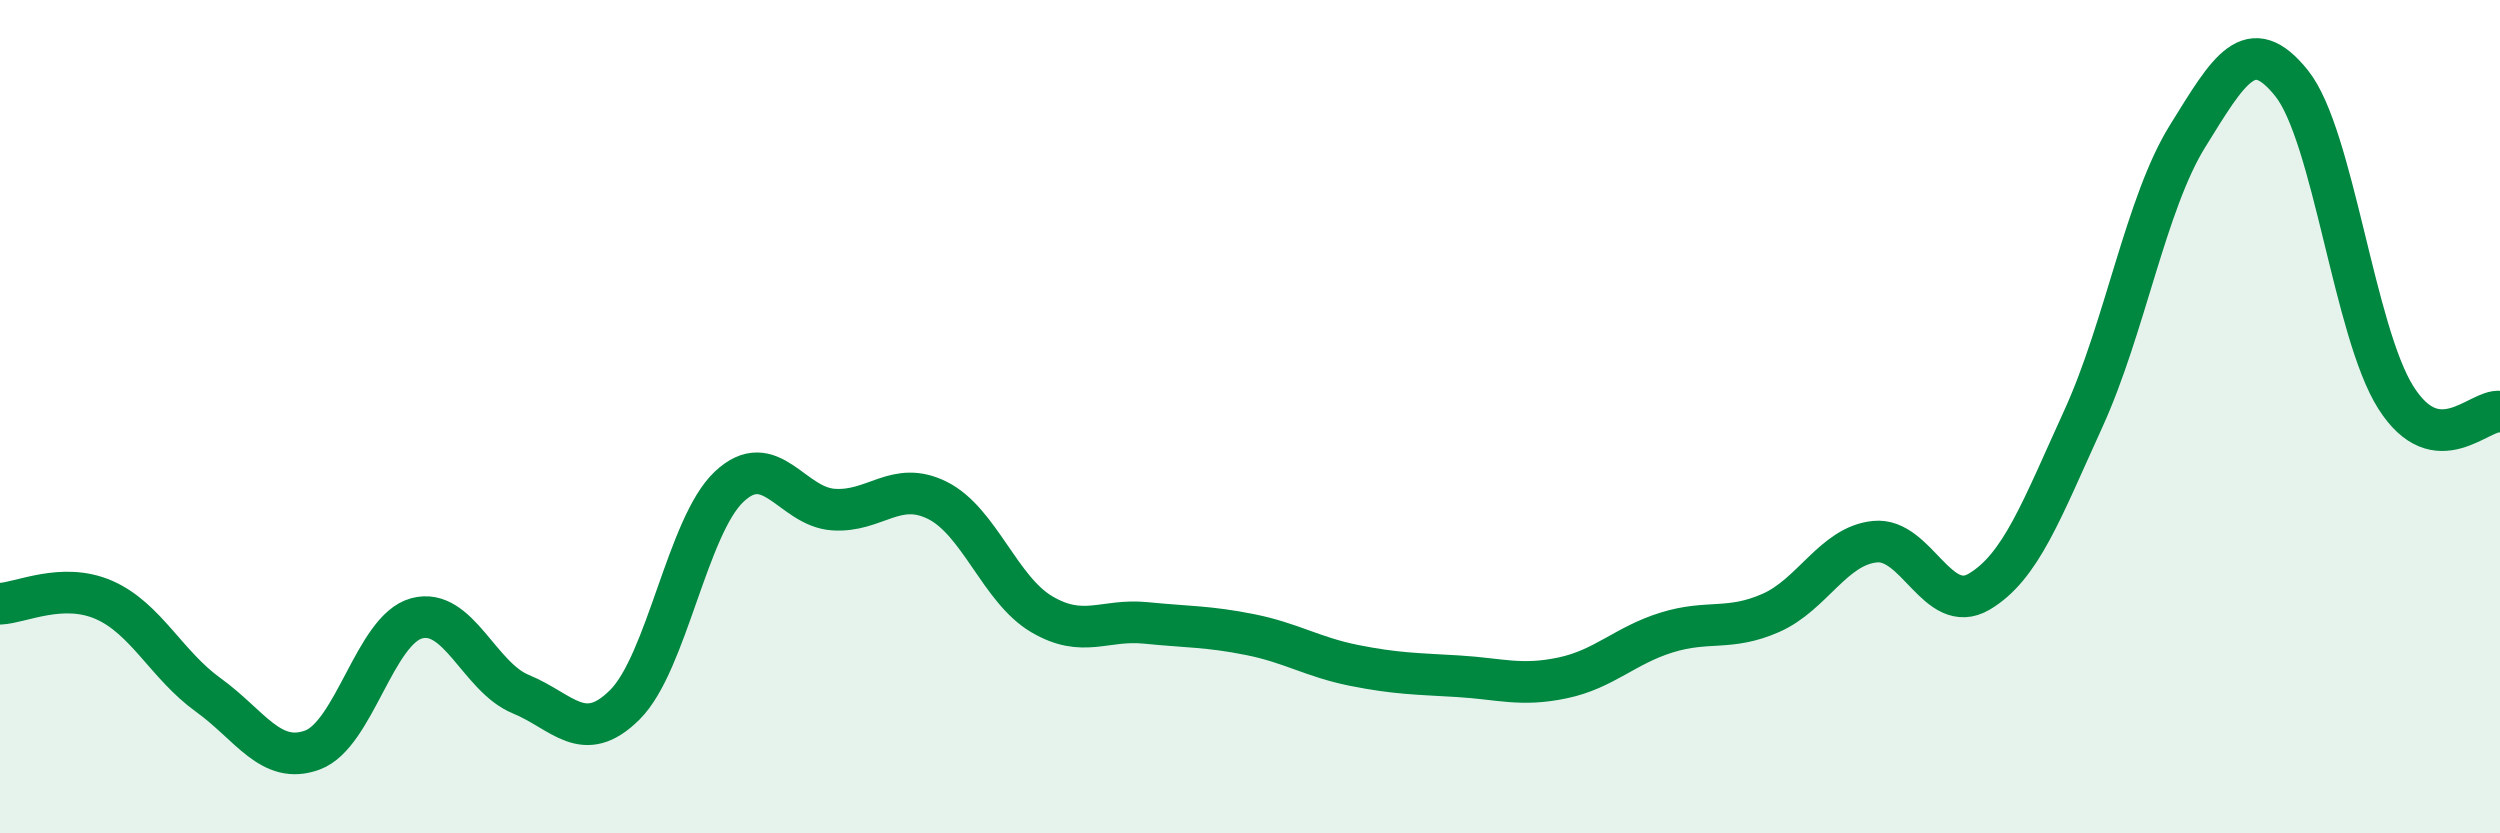
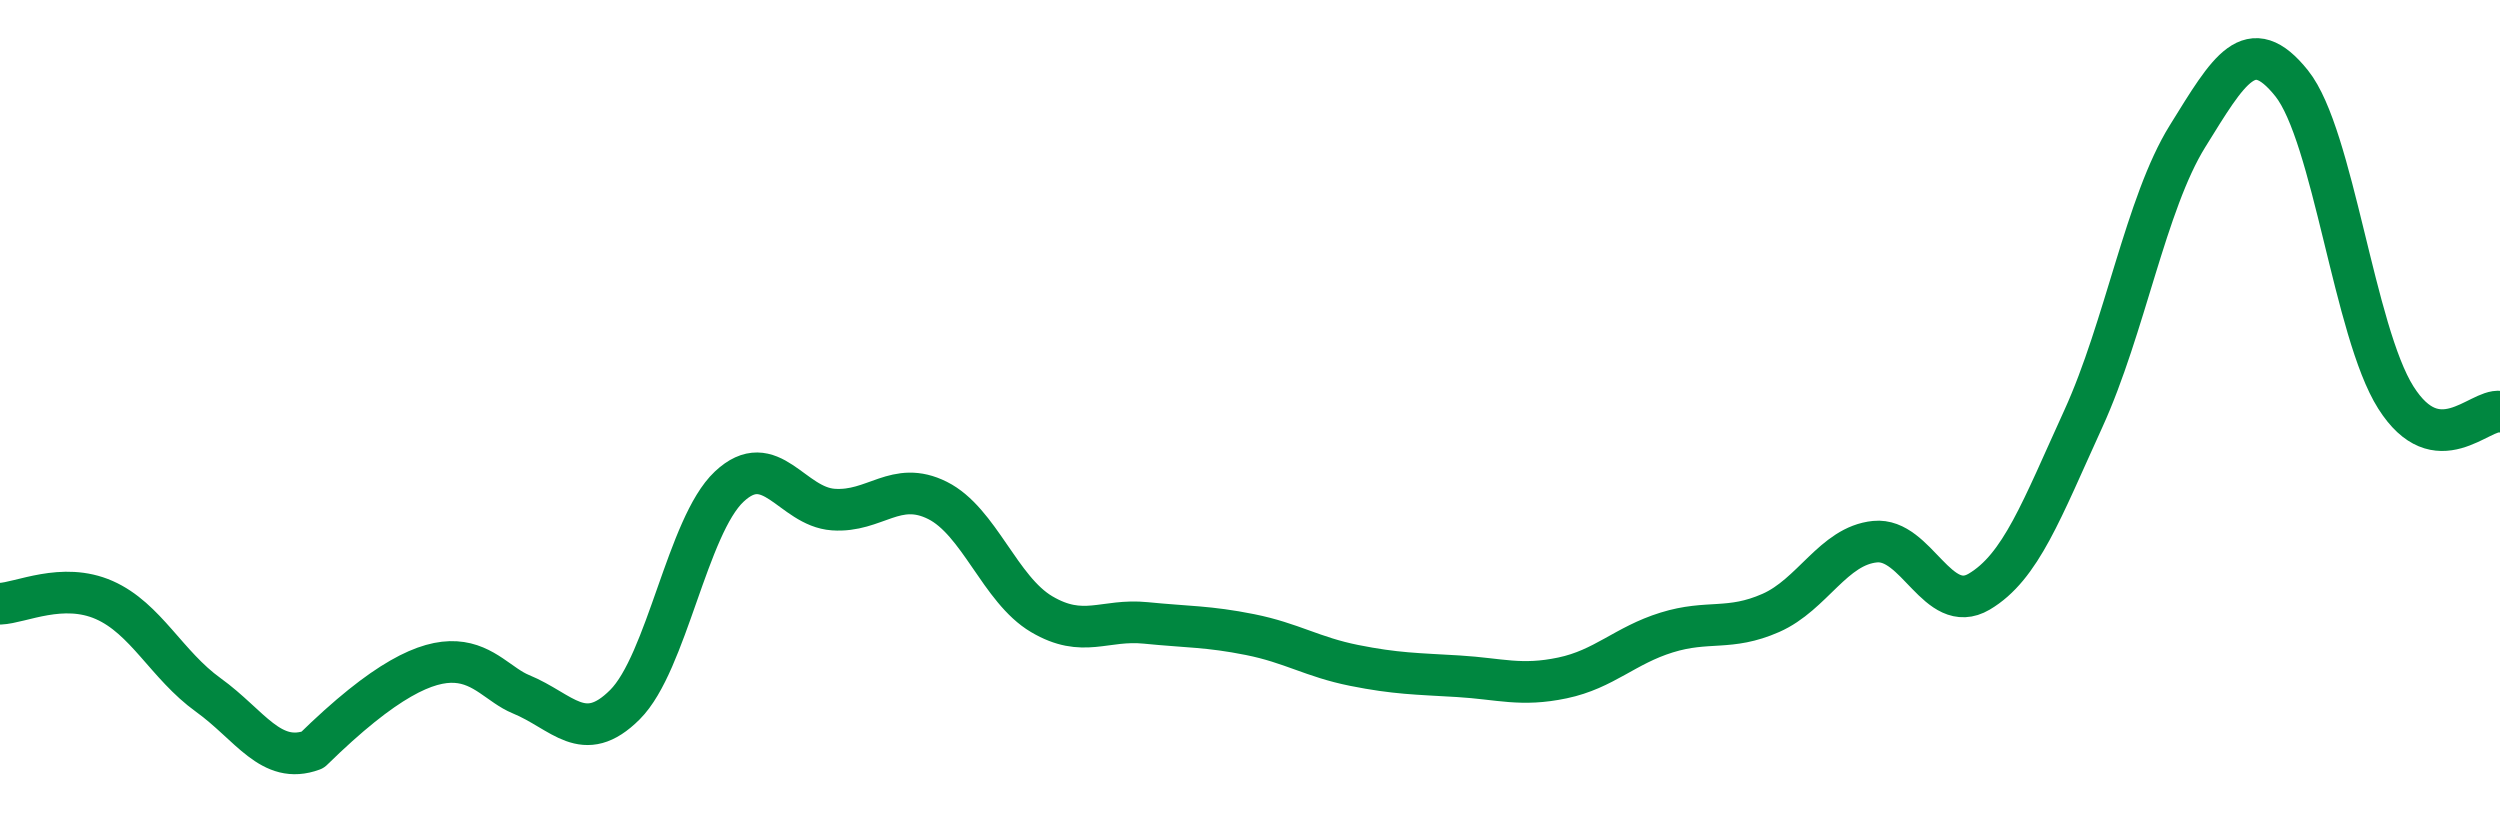
<svg xmlns="http://www.w3.org/2000/svg" width="60" height="20" viewBox="0 0 60 20">
-   <path d="M 0,14.49 C 0.5,14.47 1.5,13.96 2.5,14.4 C 3.5,14.84 4,15.96 5,16.68 C 6,17.4 6.5,18.37 7.5,18 C 8.5,17.63 9,15.11 10,14.84 C 11,14.57 11.5,16.25 12.5,16.66 C 13.5,17.07 14,17.91 15,16.91 C 16,15.91 16.5,12.62 17.5,11.68 C 18.5,10.74 19,12.16 20,12.23 C 21,12.3 21.5,11.51 22.5,12.01 C 23.5,12.51 24,14.15 25,14.74 C 26,15.33 26.5,14.85 27.5,14.95 C 28.5,15.05 29,15.03 30,15.23 C 31,15.43 31.5,15.77 32.5,15.97 C 33.5,16.17 34,16.17 35,16.23 C 36,16.29 36.5,16.48 37.5,16.27 C 38.5,16.06 39,15.49 40,15.18 C 41,14.87 41.5,15.15 42.5,14.71 C 43.5,14.27 44,13.1 45,13 C 46,12.9 46.5,14.79 47.5,14.2 C 48.5,13.61 49,12.24 50,10.05 C 51,7.86 51.5,4.88 52.5,3.27 C 53.5,1.66 54,0.75 55,2 C 56,3.25 56.5,7.96 57.5,9.54 C 58.5,11.12 59.5,9.81 60,9.88L60 20L0 20Z" fill="#008740" opacity="0.1" stroke-linecap="round" stroke-linejoin="round" />
-   <path d="M 0,14.49 C 0.5,14.47 1.5,13.96 2.5,14.4 C 3.5,14.84 4,15.96 5,16.68 C 6,17.4 6.5,18.37 7.5,18 C 8.5,17.63 9,15.11 10,14.84 C 11,14.57 11.5,16.25 12.5,16.66 C 13.5,17.07 14,17.91 15,16.91 C 16,15.91 16.5,12.62 17.5,11.68 C 18.5,10.74 19,12.16 20,12.23 C 21,12.3 21.5,11.51 22.5,12.01 C 23.5,12.51 24,14.15 25,14.74 C 26,15.33 26.5,14.85 27.5,14.95 C 28.5,15.05 29,15.03 30,15.23 C 31,15.43 31.5,15.77 32.5,15.97 C 33.5,16.17 34,16.17 35,16.23 C 36,16.29 36.5,16.48 37.5,16.27 C 38.5,16.06 39,15.49 40,15.18 C 41,14.87 41.5,15.15 42.5,14.71 C 43.5,14.27 44,13.1 45,13 C 46,12.9 46.5,14.79 47.5,14.2 C 48.5,13.61 49,12.24 50,10.05 C 51,7.86 51.5,4.88 52.5,3.27 C 53.5,1.66 54,0.75 55,2 C 56,3.25 56.5,7.96 57.5,9.54 C 58.5,11.12 59.5,9.81 60,9.88" stroke="#008740" stroke-width="1" fill="none" stroke-linecap="round" stroke-linejoin="round" />
+   <path d="M 0,14.49 C 0.5,14.47 1.5,13.96 2.5,14.4 C 3.5,14.84 4,15.96 5,16.68 C 6,17.4 6.5,18.37 7.5,18 C 11,14.57 11.5,16.25 12.5,16.66 C 13.5,17.07 14,17.91 15,16.91 C 16,15.91 16.5,12.62 17.5,11.68 C 18.5,10.74 19,12.16 20,12.23 C 21,12.3 21.5,11.51 22.5,12.01 C 23.5,12.51 24,14.15 25,14.74 C 26,15.33 26.5,14.85 27.5,14.95 C 28.5,15.05 29,15.03 30,15.23 C 31,15.43 31.5,15.77 32.5,15.97 C 33.5,16.17 34,16.17 35,16.23 C 36,16.29 36.5,16.48 37.5,16.27 C 38.5,16.06 39,15.49 40,15.18 C 41,14.87 41.5,15.15 42.5,14.71 C 43.5,14.27 44,13.1 45,13 C 46,12.9 46.5,14.79 47.5,14.2 C 48.5,13.61 49,12.24 50,10.05 C 51,7.86 51.5,4.88 52.5,3.27 C 53.5,1.66 54,0.75 55,2 C 56,3.25 56.5,7.96 57.5,9.54 C 58.5,11.12 59.5,9.81 60,9.88" stroke="#008740" stroke-width="1" fill="none" stroke-linecap="round" stroke-linejoin="round" />
</svg>